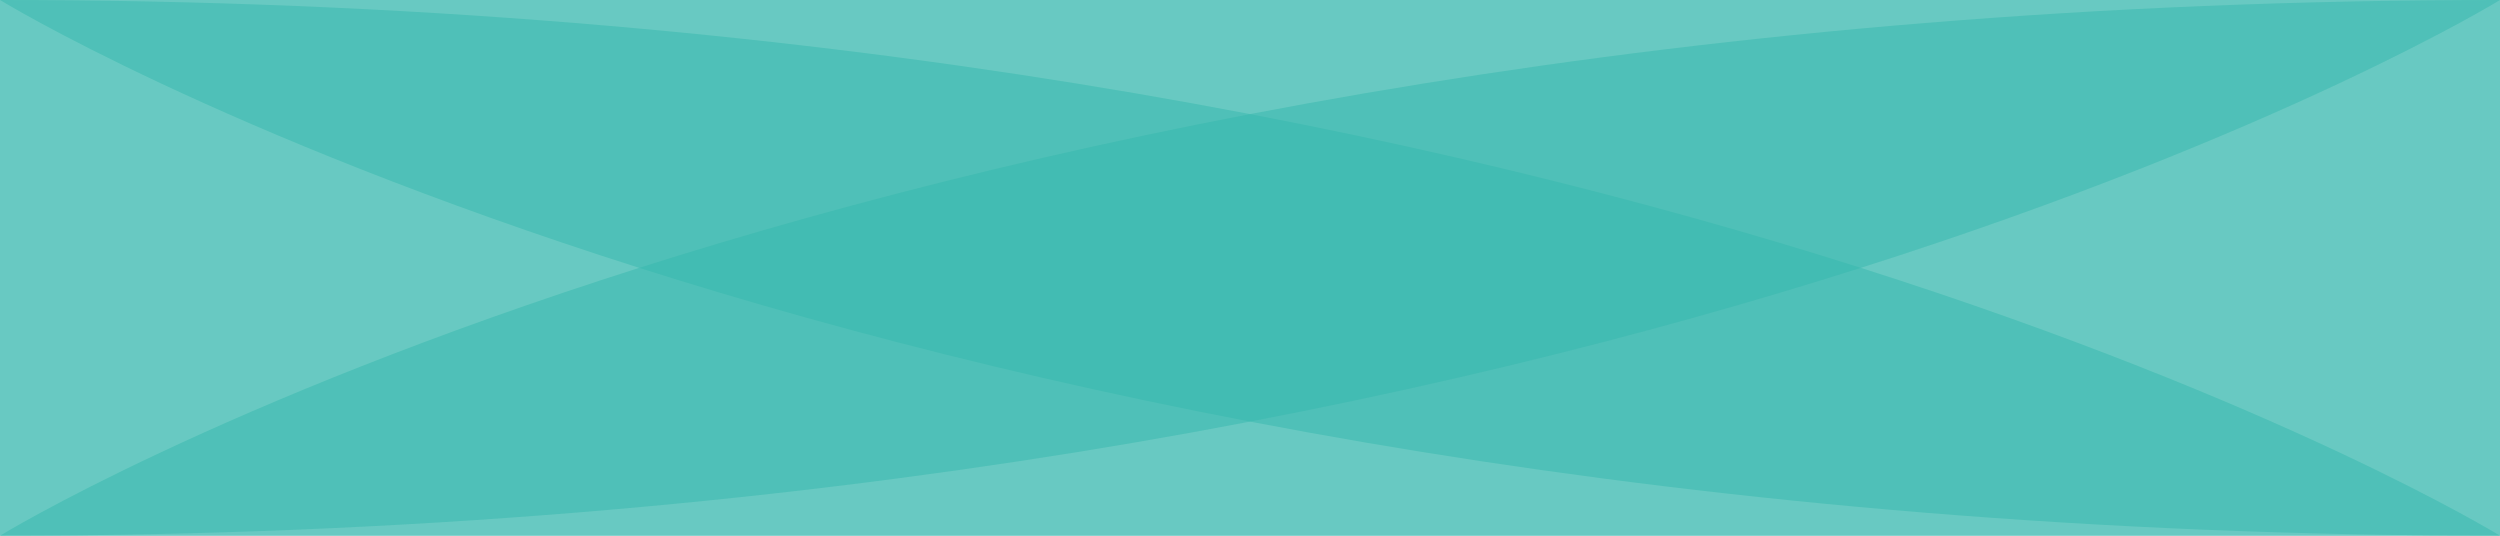
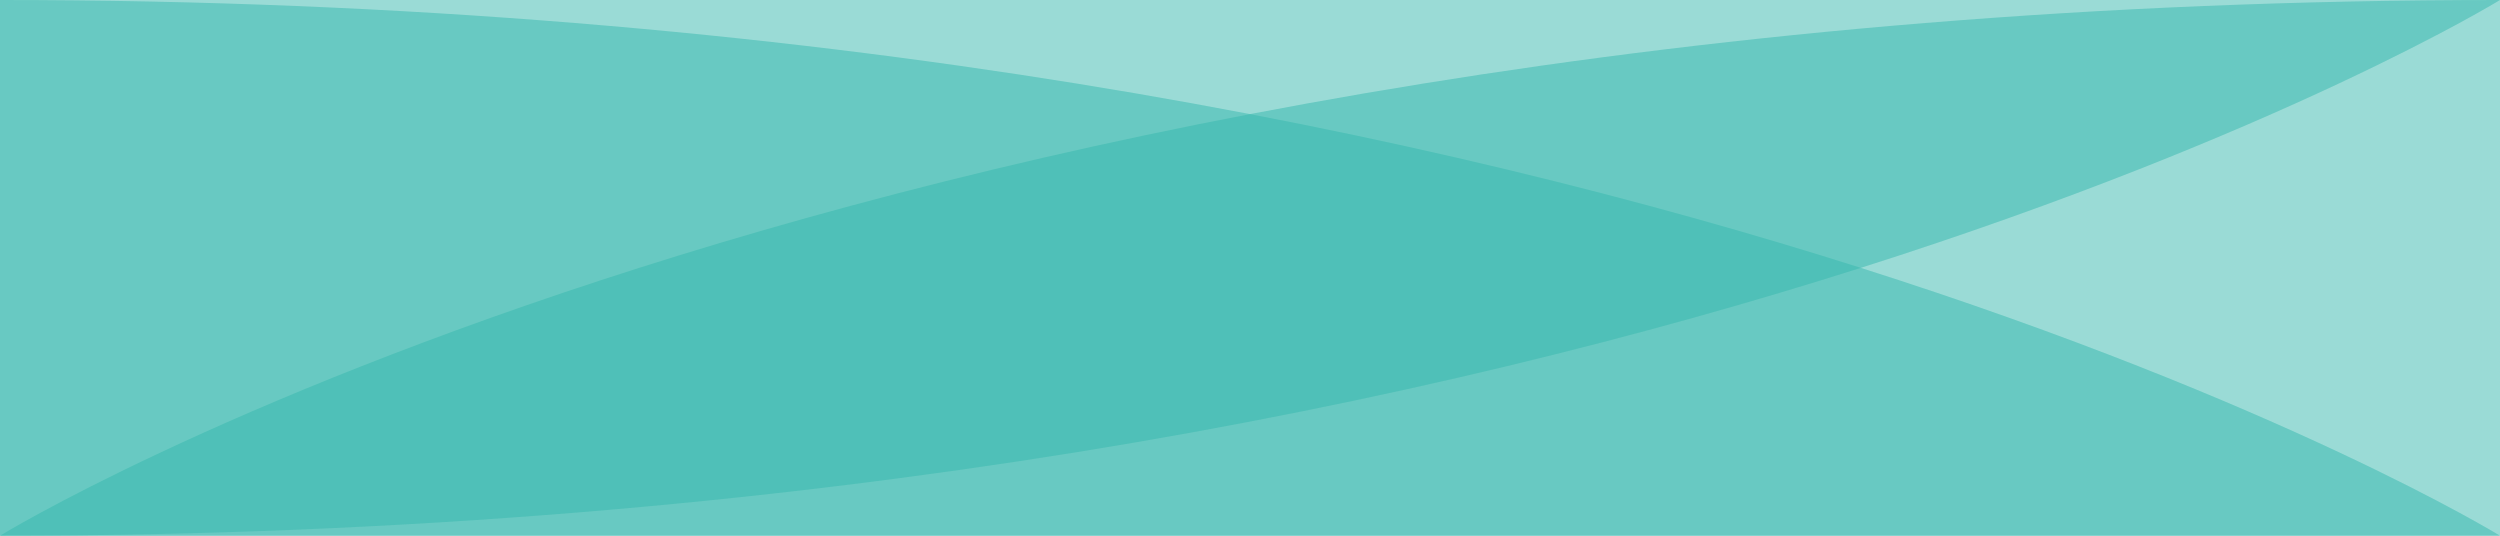
<svg xmlns="http://www.w3.org/2000/svg" version="1.1" id="Layer_1" x="0px" y="0px" width="1400px" height="300px" viewBox="0 0 1400 300" enable-background="new 0 0 1400 300" xml:space="preserve">
  <g>
-     <path opacity="0.5" fill="#36B8AF" d="M1400,300C487.86,300,0,0,0,0h1400V300z" />
    <path opacity="0.5" fill="#36B8AF" d="M0,0c912.14,0,1400,300,1400,300H0V0z" />
    <path opacity="0.5" fill="#36B8AF" d="M1400,0C487.86,0,0,300,0,300h1400V0z" />
    <path opacity="0.5" fill="#36B8AF" d="M0,300C912.14,300,1400,0,1400,0H0V300z" />
  </g>
</svg>